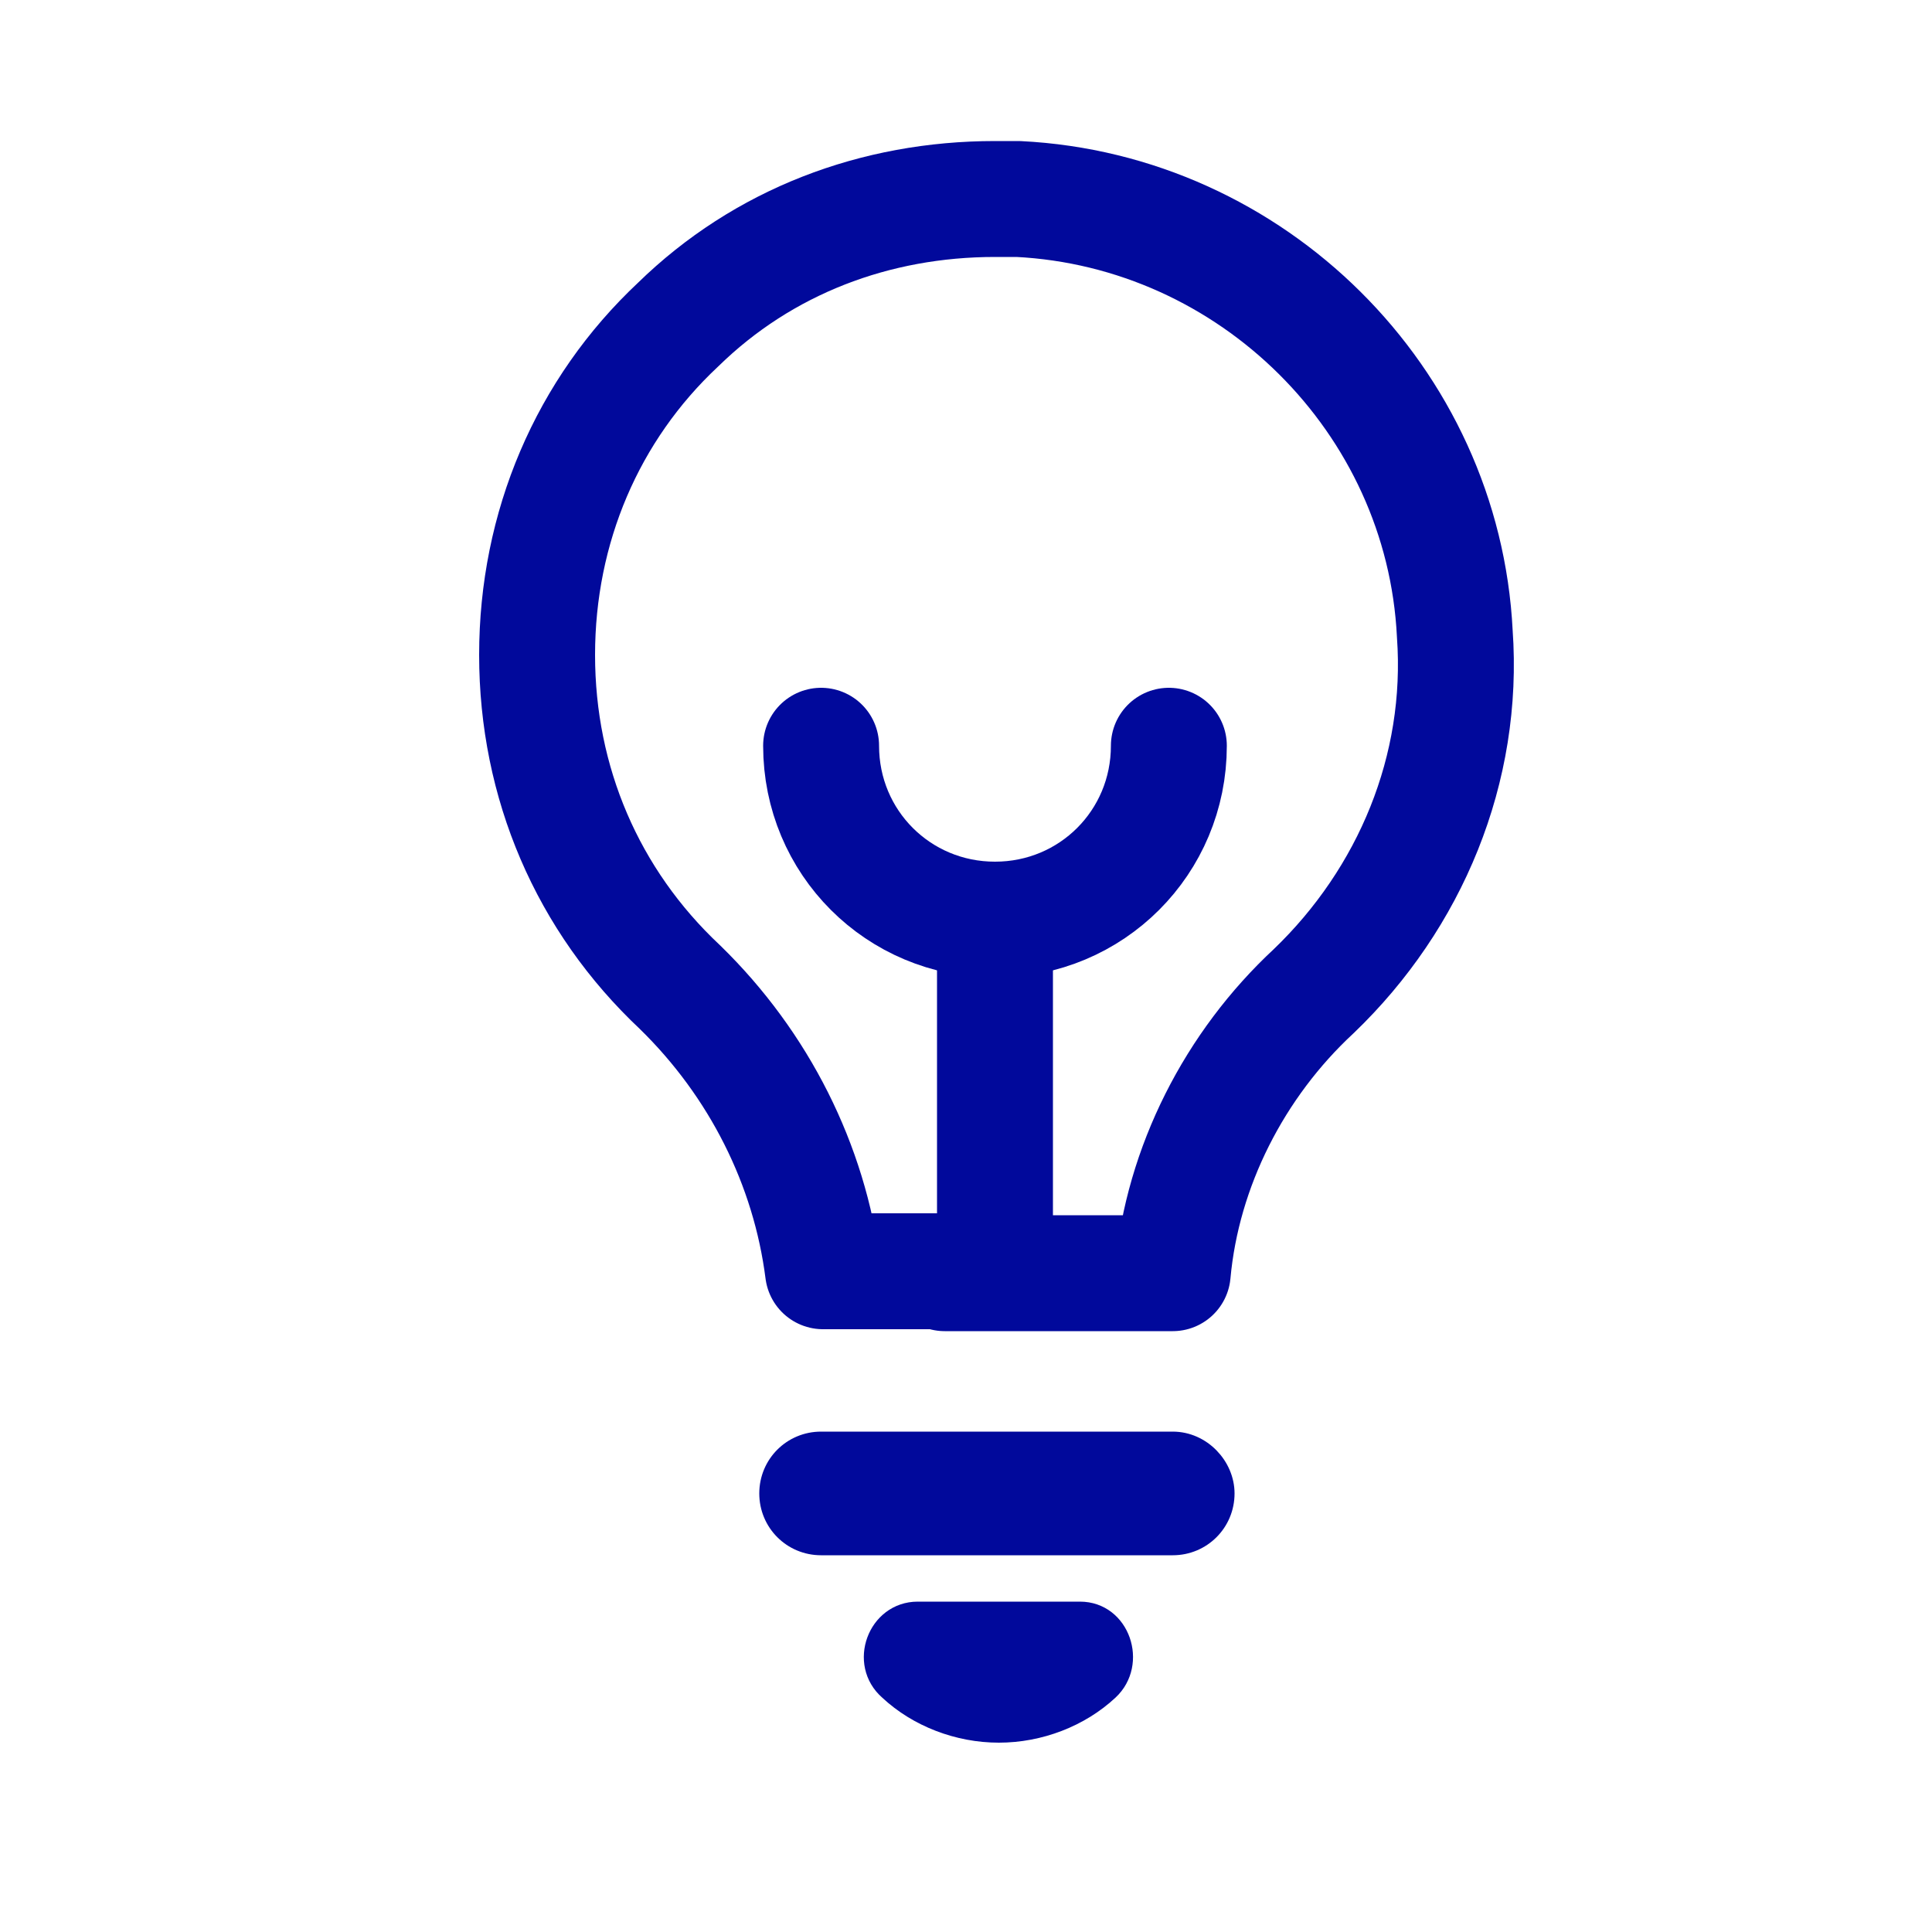
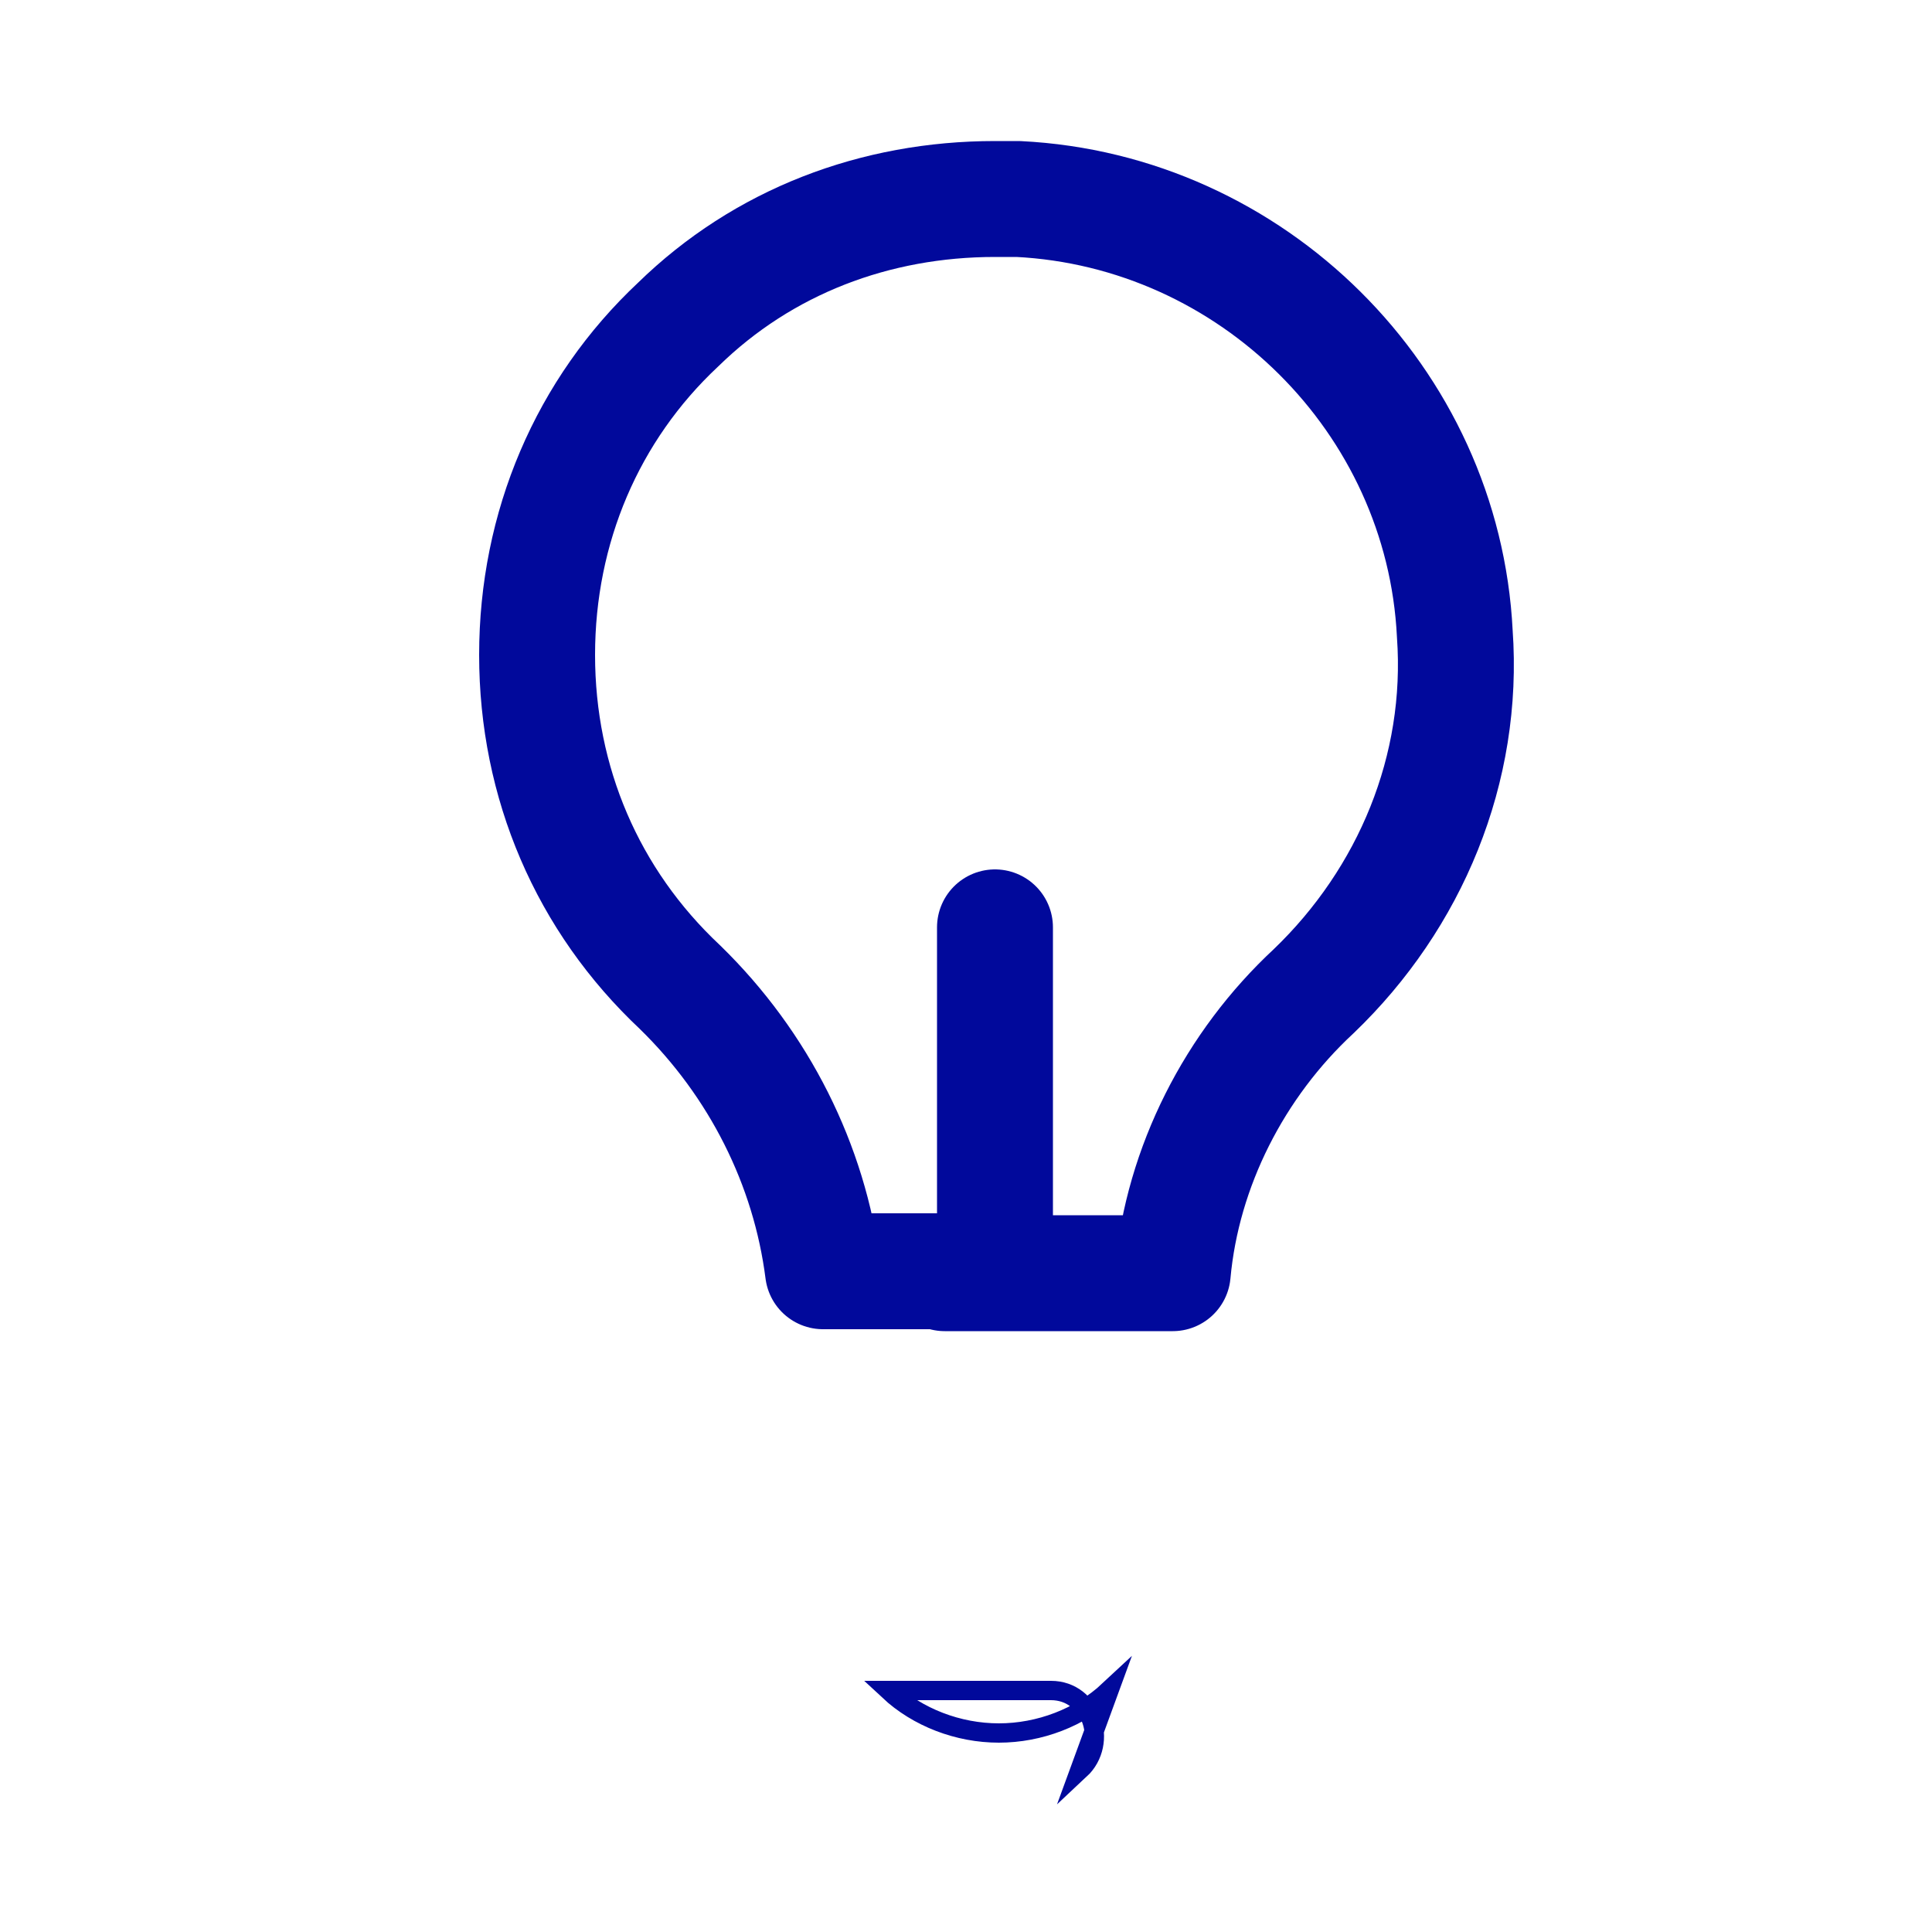
<svg xmlns="http://www.w3.org/2000/svg" id="Ontwikkeling" version="1.1" viewBox="0 0 100 100">
  <defs>
    <style>
      .cls-1 {
        stroke-miterlimit: 10;
      }

      .cls-1, .cls-2, .cls-3, .cls-4 {
        fill: none;
        stroke: #01099b;
      }

      .cls-2, .cls-3 {
        stroke-width: 6px;
      }

      .cls-2, .cls-3, .cls-4 {
        stroke-linejoin: round;
      }

      .cls-3, .cls-4 {
        stroke-linecap: round;
      }

      .cls-4 {
        stroke-width: 5px;
      }
    </style>
  </defs>
  <path class="cls-1" d="M50,9.2" />
  <path class="cls-1" d="M47.7,14.8" />
-   <path class="cls-1" d="M24.7,58.4" />
  <path class="cls-2" d="M48.8,65.8h-6.2c-.7-5.5-3.3-10.7-7.4-14.7-4.8-4.5-7.4-10.6-7.4-17.2s2.6-12.7,7.3-17.1c4.4-4.3,10.2-6.5,16.4-6.5h1.2c12.1.6,22,10.4,22.6,22.5.5,7-2.3,13.7-7.3,18.5h0c-4.1,3.8-6.8,9.1-7.3,14.6h-11.8Z" />
-   <path class="cls-1" d="M63.4,77.3c0,1.5-1.2,2.7-2.7,2.7h-18.2c-1.5,0-2.7-1.2-2.7-2.7s1.2-2.7,2.7-2.7h18.2c1.5,0,2.7,1.3,2.7,2.7Z" />
-   <path class="cls-1" d="M57.4,87.5c-1.5,1.4-3.6,2.2-5.7,2.2s-4.2-.8-5.7-2.2c-1.6-1.4-.6-4.1,1.5-4.1h8.4c2.1,0,3,2.7,1.5,4.1h0Z" />
-   <path class="cls-3" d="M60.5,38.6c0,5-4,9-9,9s-9-4-9-9" />
+   <path class="cls-1" d="M57.4,87.5c-1.5,1.4-3.6,2.2-5.7,2.2s-4.2-.8-5.7-2.2h8.4c2.1,0,3,2.7,1.5,4.1h0Z" />
  <line class="cls-3" x1="51.5" y1="65.8" x2="51.5" y2="48" />
-   <line class="cls-4" x1="60.5" y1="77.3" x2="42.6" y2="77.3" />
-   <polygon class="cls-4" points="47.8 86.1 55.5 86.1 51.7 87.5 47.8 86.1" />
</svg>